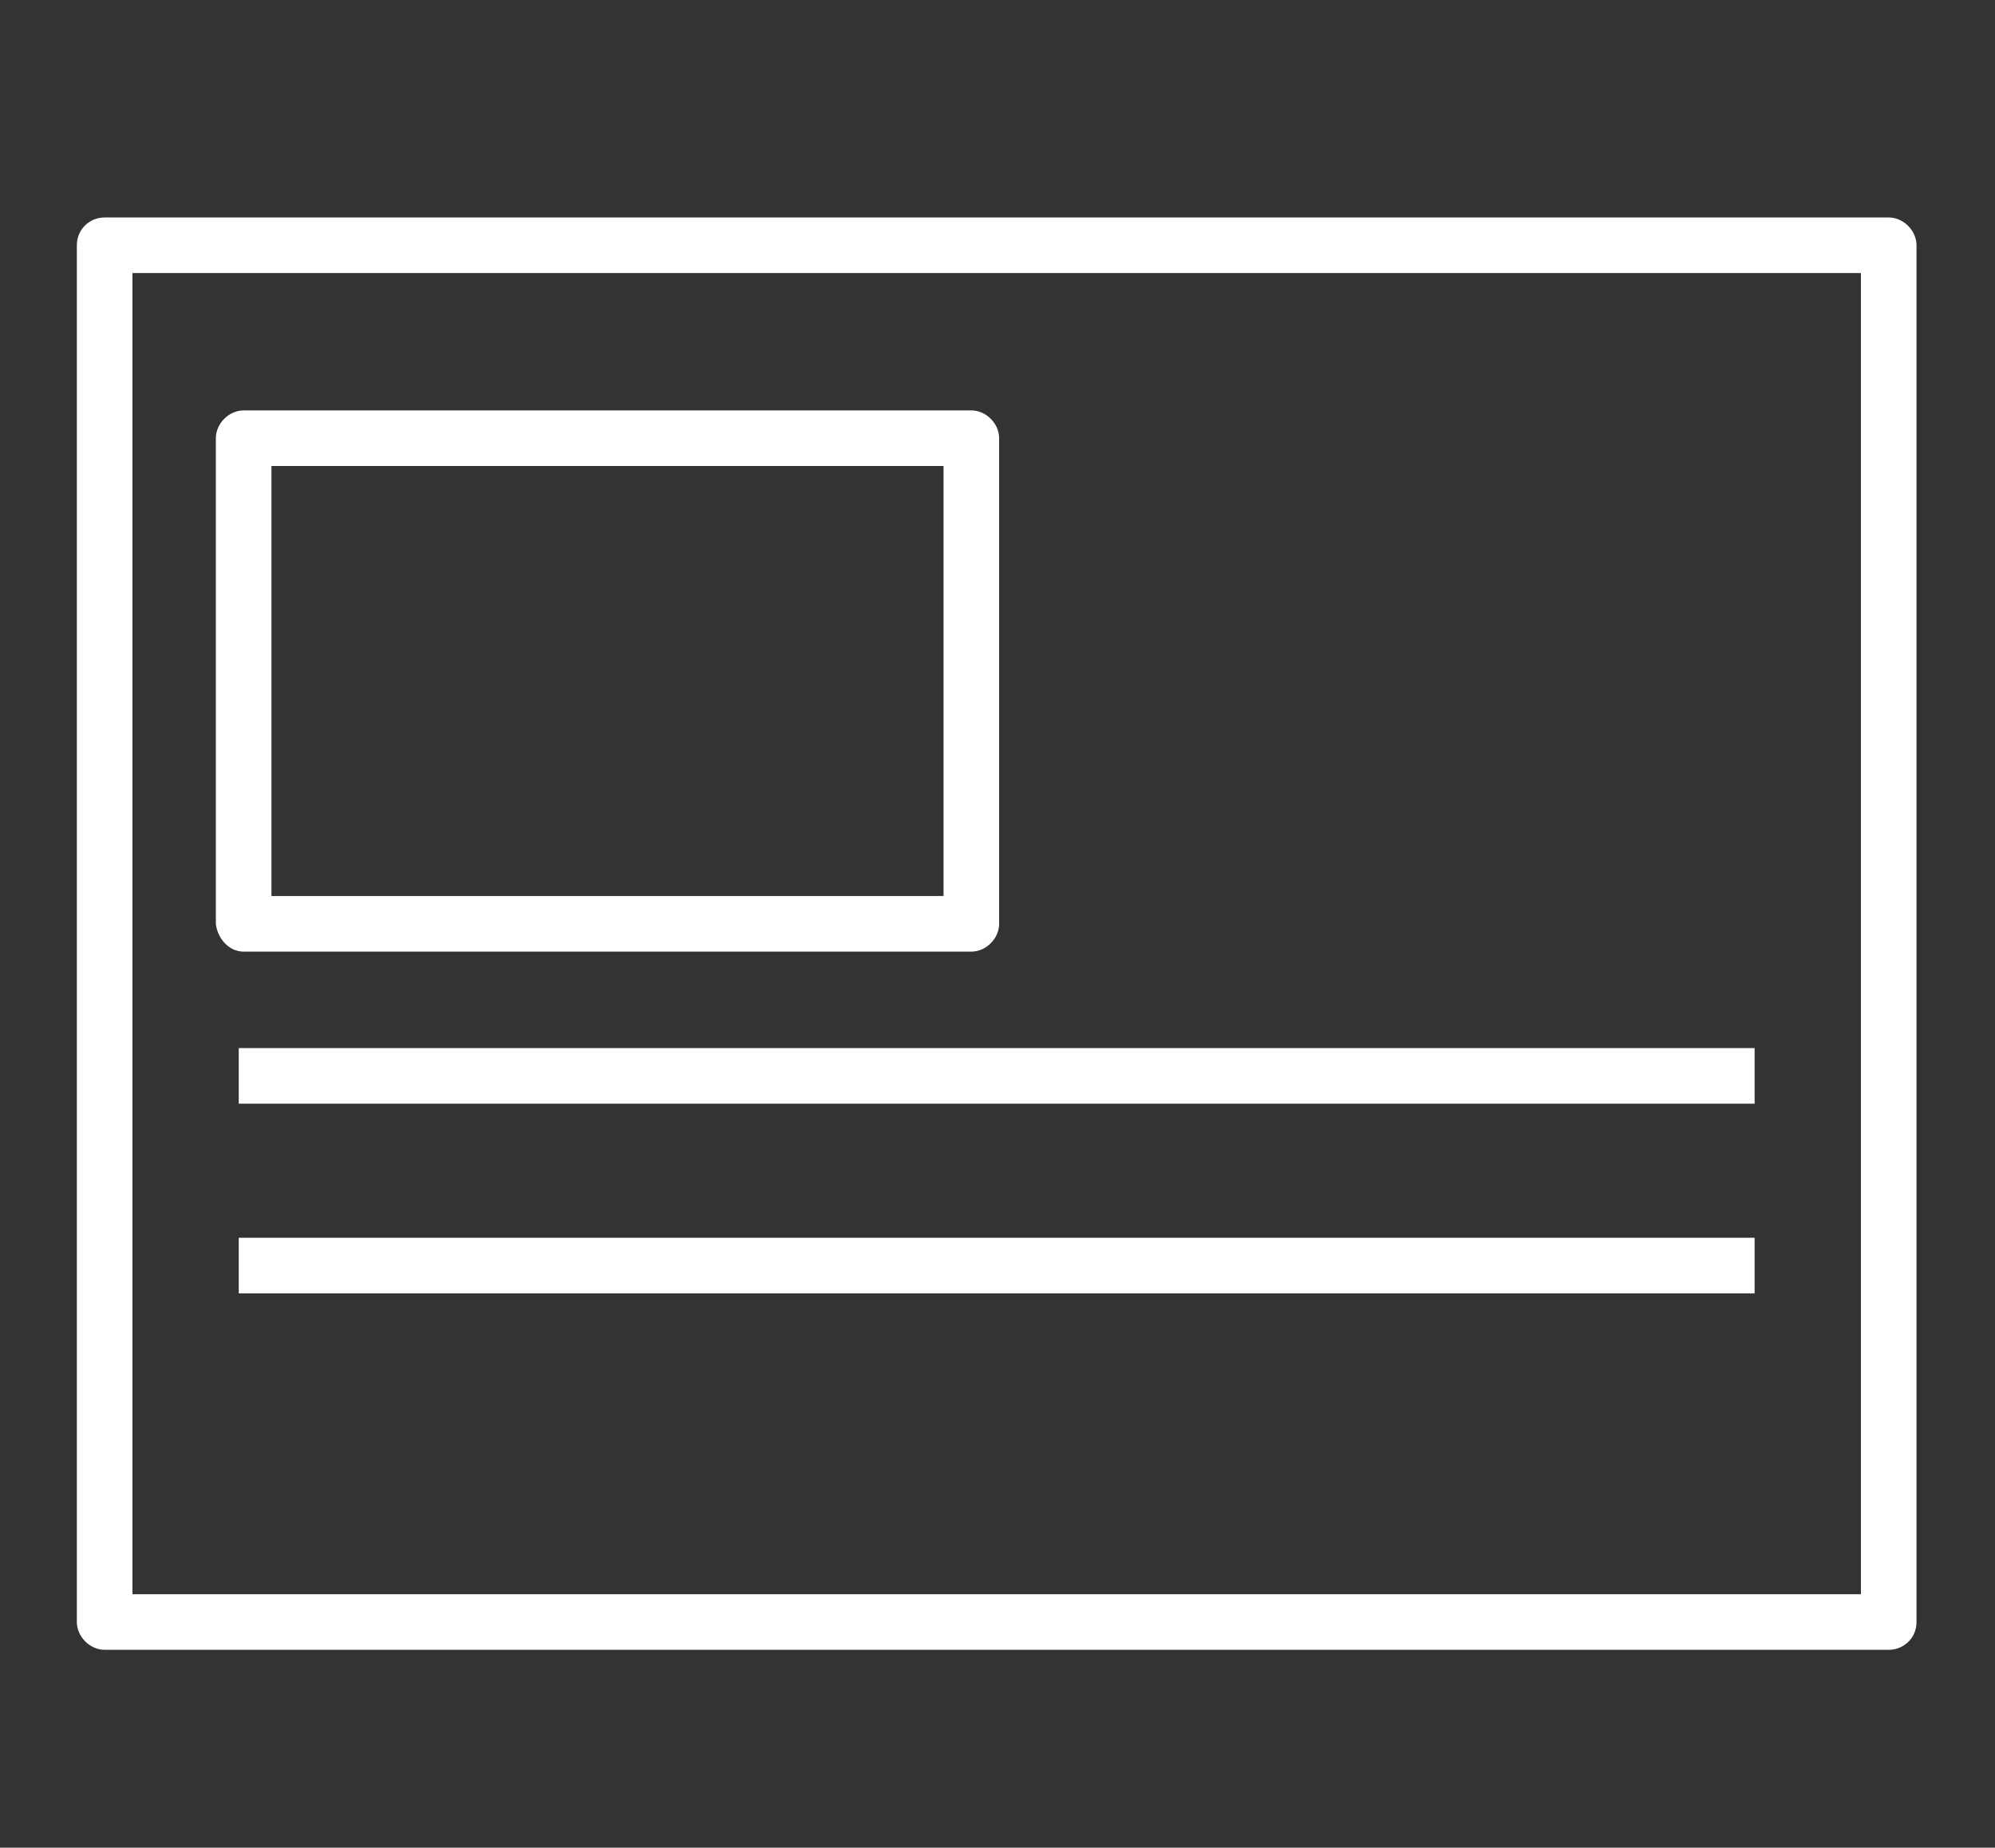
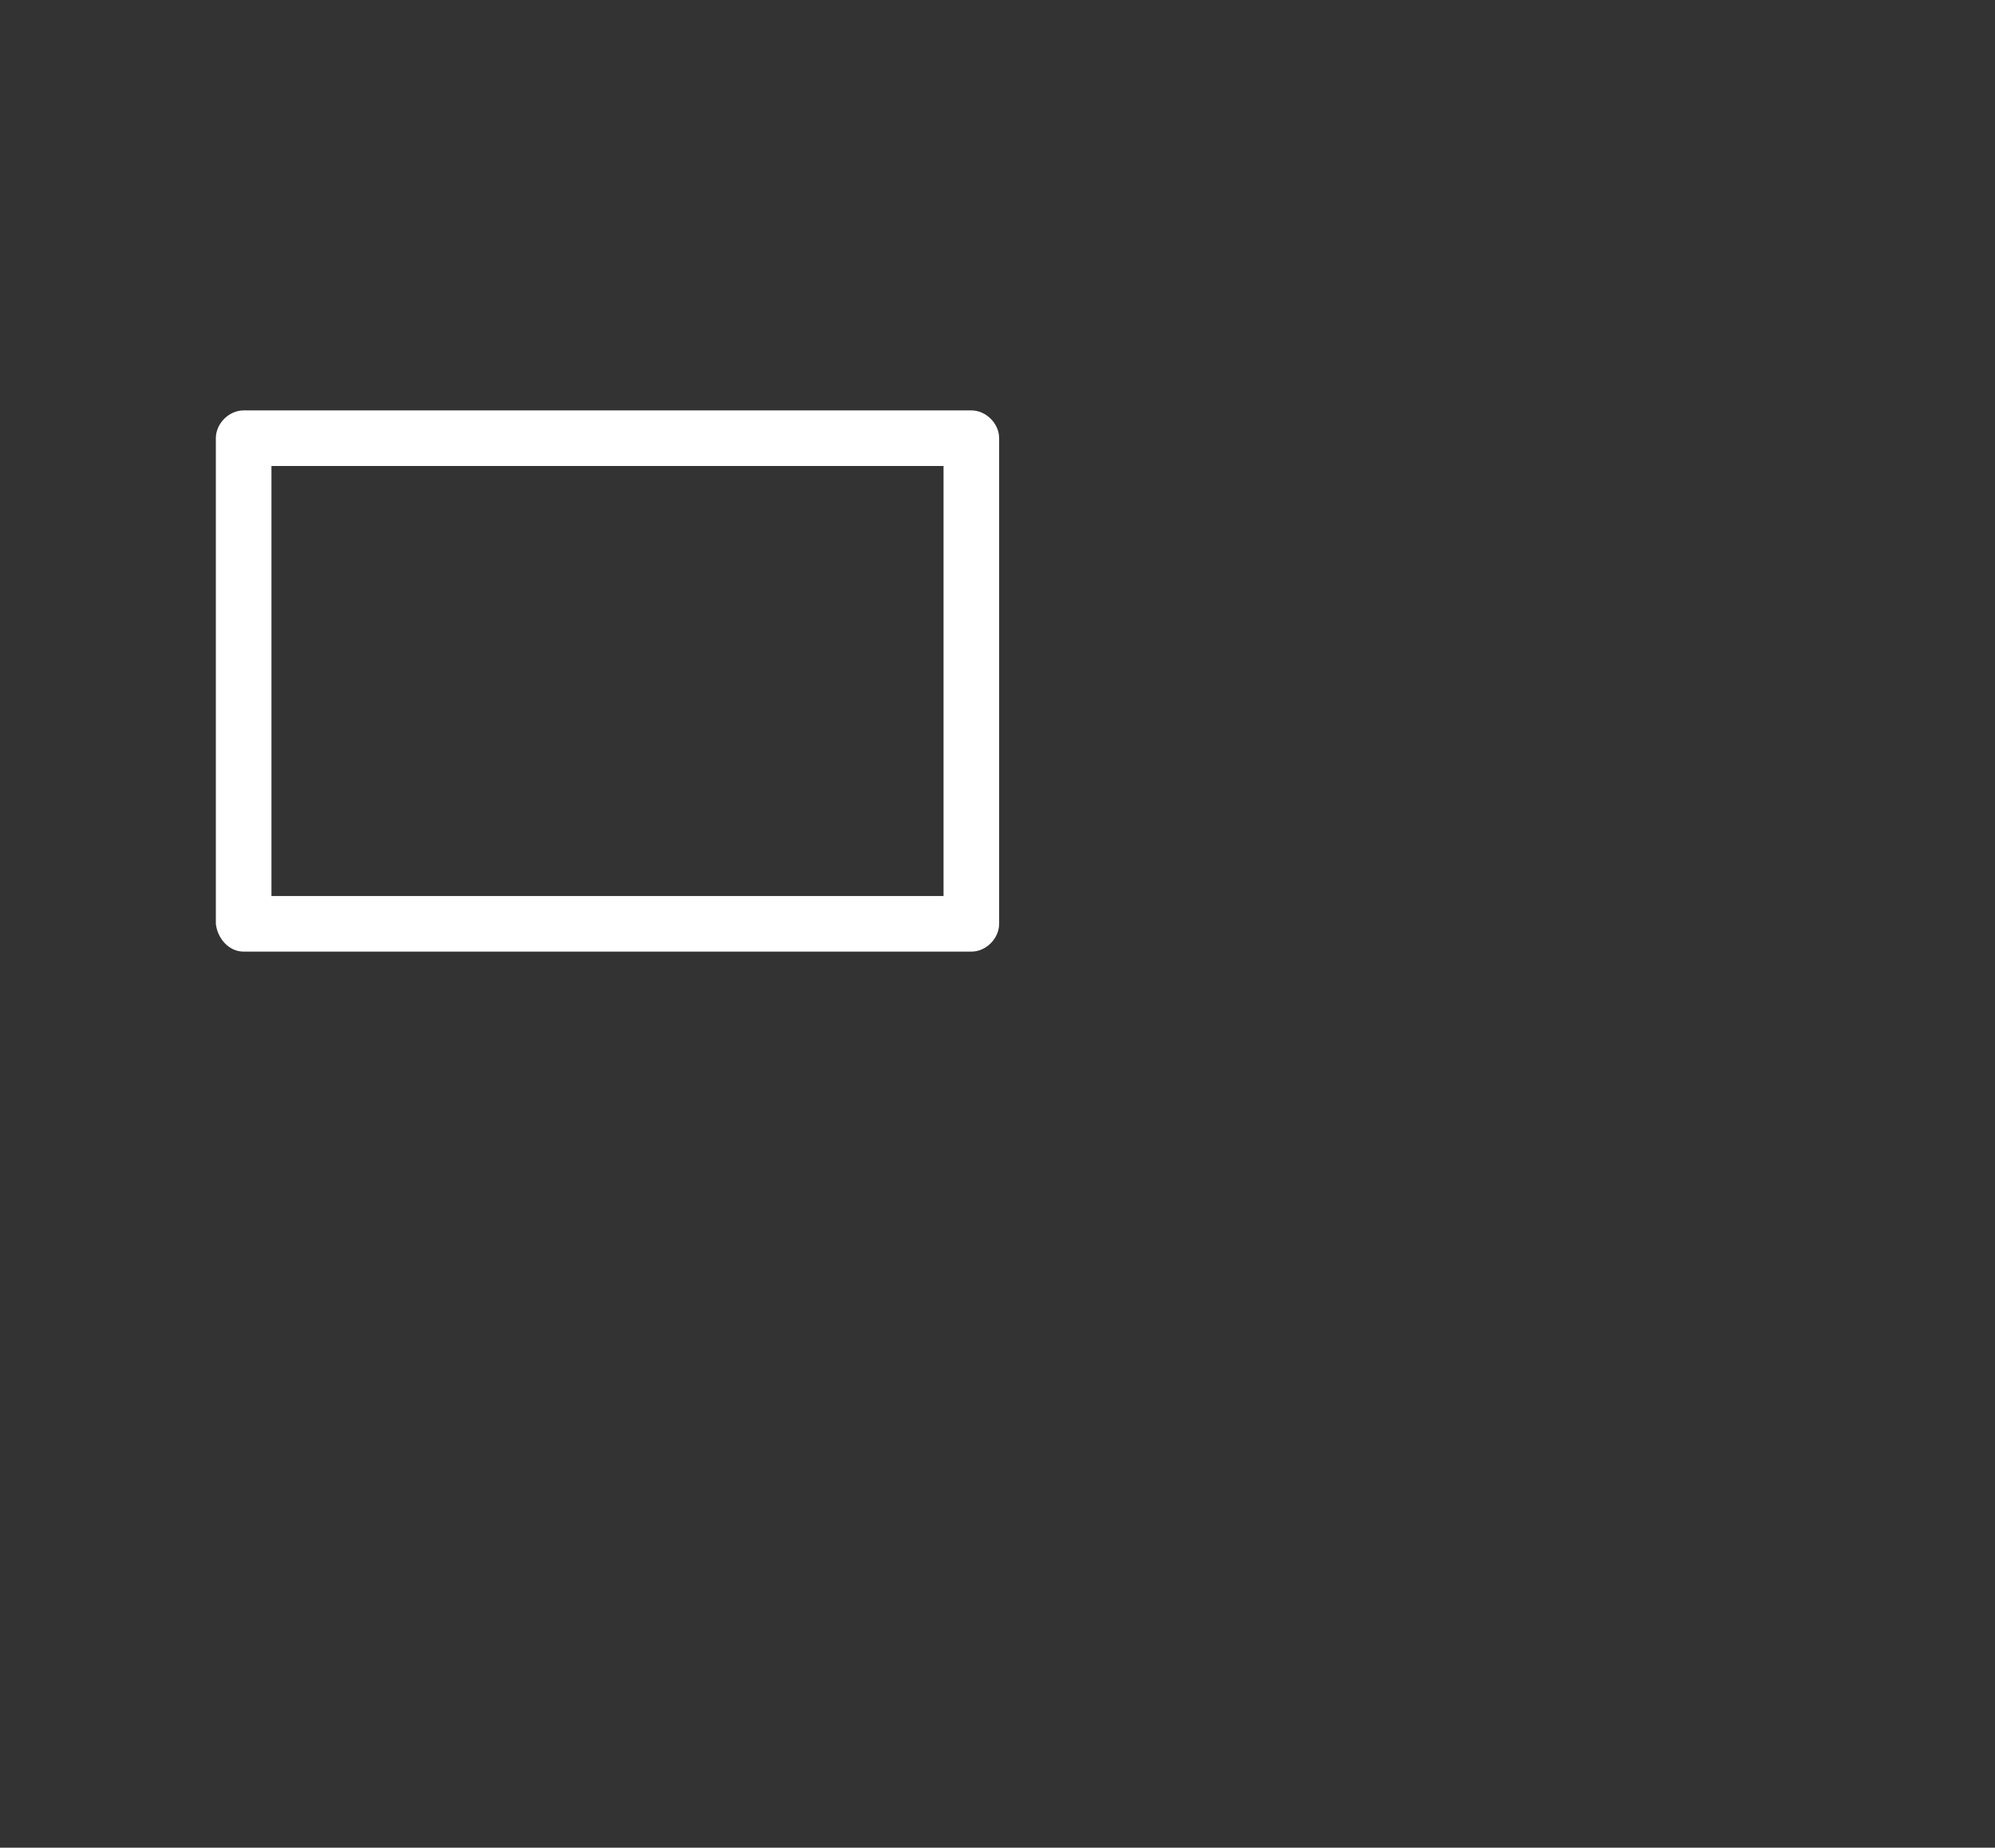
<svg xmlns="http://www.w3.org/2000/svg" version="1.1" id="Layer_1" x="0px" y="0px" width="122px" height="113px" viewBox="0 0 122 113" style="enable-background:new 0 0 122 113;" xml:space="preserve">
  <rect x="0" y="0" width="122" height="113" fill="#333333" stroke="none" />
  <style type="text/css">
	.st0{fill:#FFFFFF;}
</style>
  <g>
    <g>
-       <path class="st0" d="M117.2,99.2V15c0-0.9-0.8-1.7-1.7-1.7H6.4c-0.9,0-1.7,0.7-1.7,1.7v84.2c0,0.9,0.8,1.7,1.7,1.7h109.1    C116.4,100.9,117.2,100.2,117.2,99.2L117.2,99.2z M113.8,97.5H8.1V16.7h105.7C113.8,16.7,113.8,97.5,113.8,97.5z" />
-     </g>
+       </g>
    <path class="st0" d="M14.9,58.2h44.5c0.9,0,1.7-0.8,1.7-1.7V26.8c0-0.9-0.8-1.7-1.7-1.7H14.9c-0.9,0-1.7,0.8-1.7,1.7v29.7   C13.3,57.4,14,58.2,14.9,58.2L14.9,58.2z M16.6,28.5h41.1v26.3H16.6V28.5z" />
-     <rect x="14.6" y="64.1" class="st0" width="92.7" height="3.4" />
-     <rect x="14.6" y="75.7" class="st0" width="92.7" height="3.4" />
  </g>
</svg>